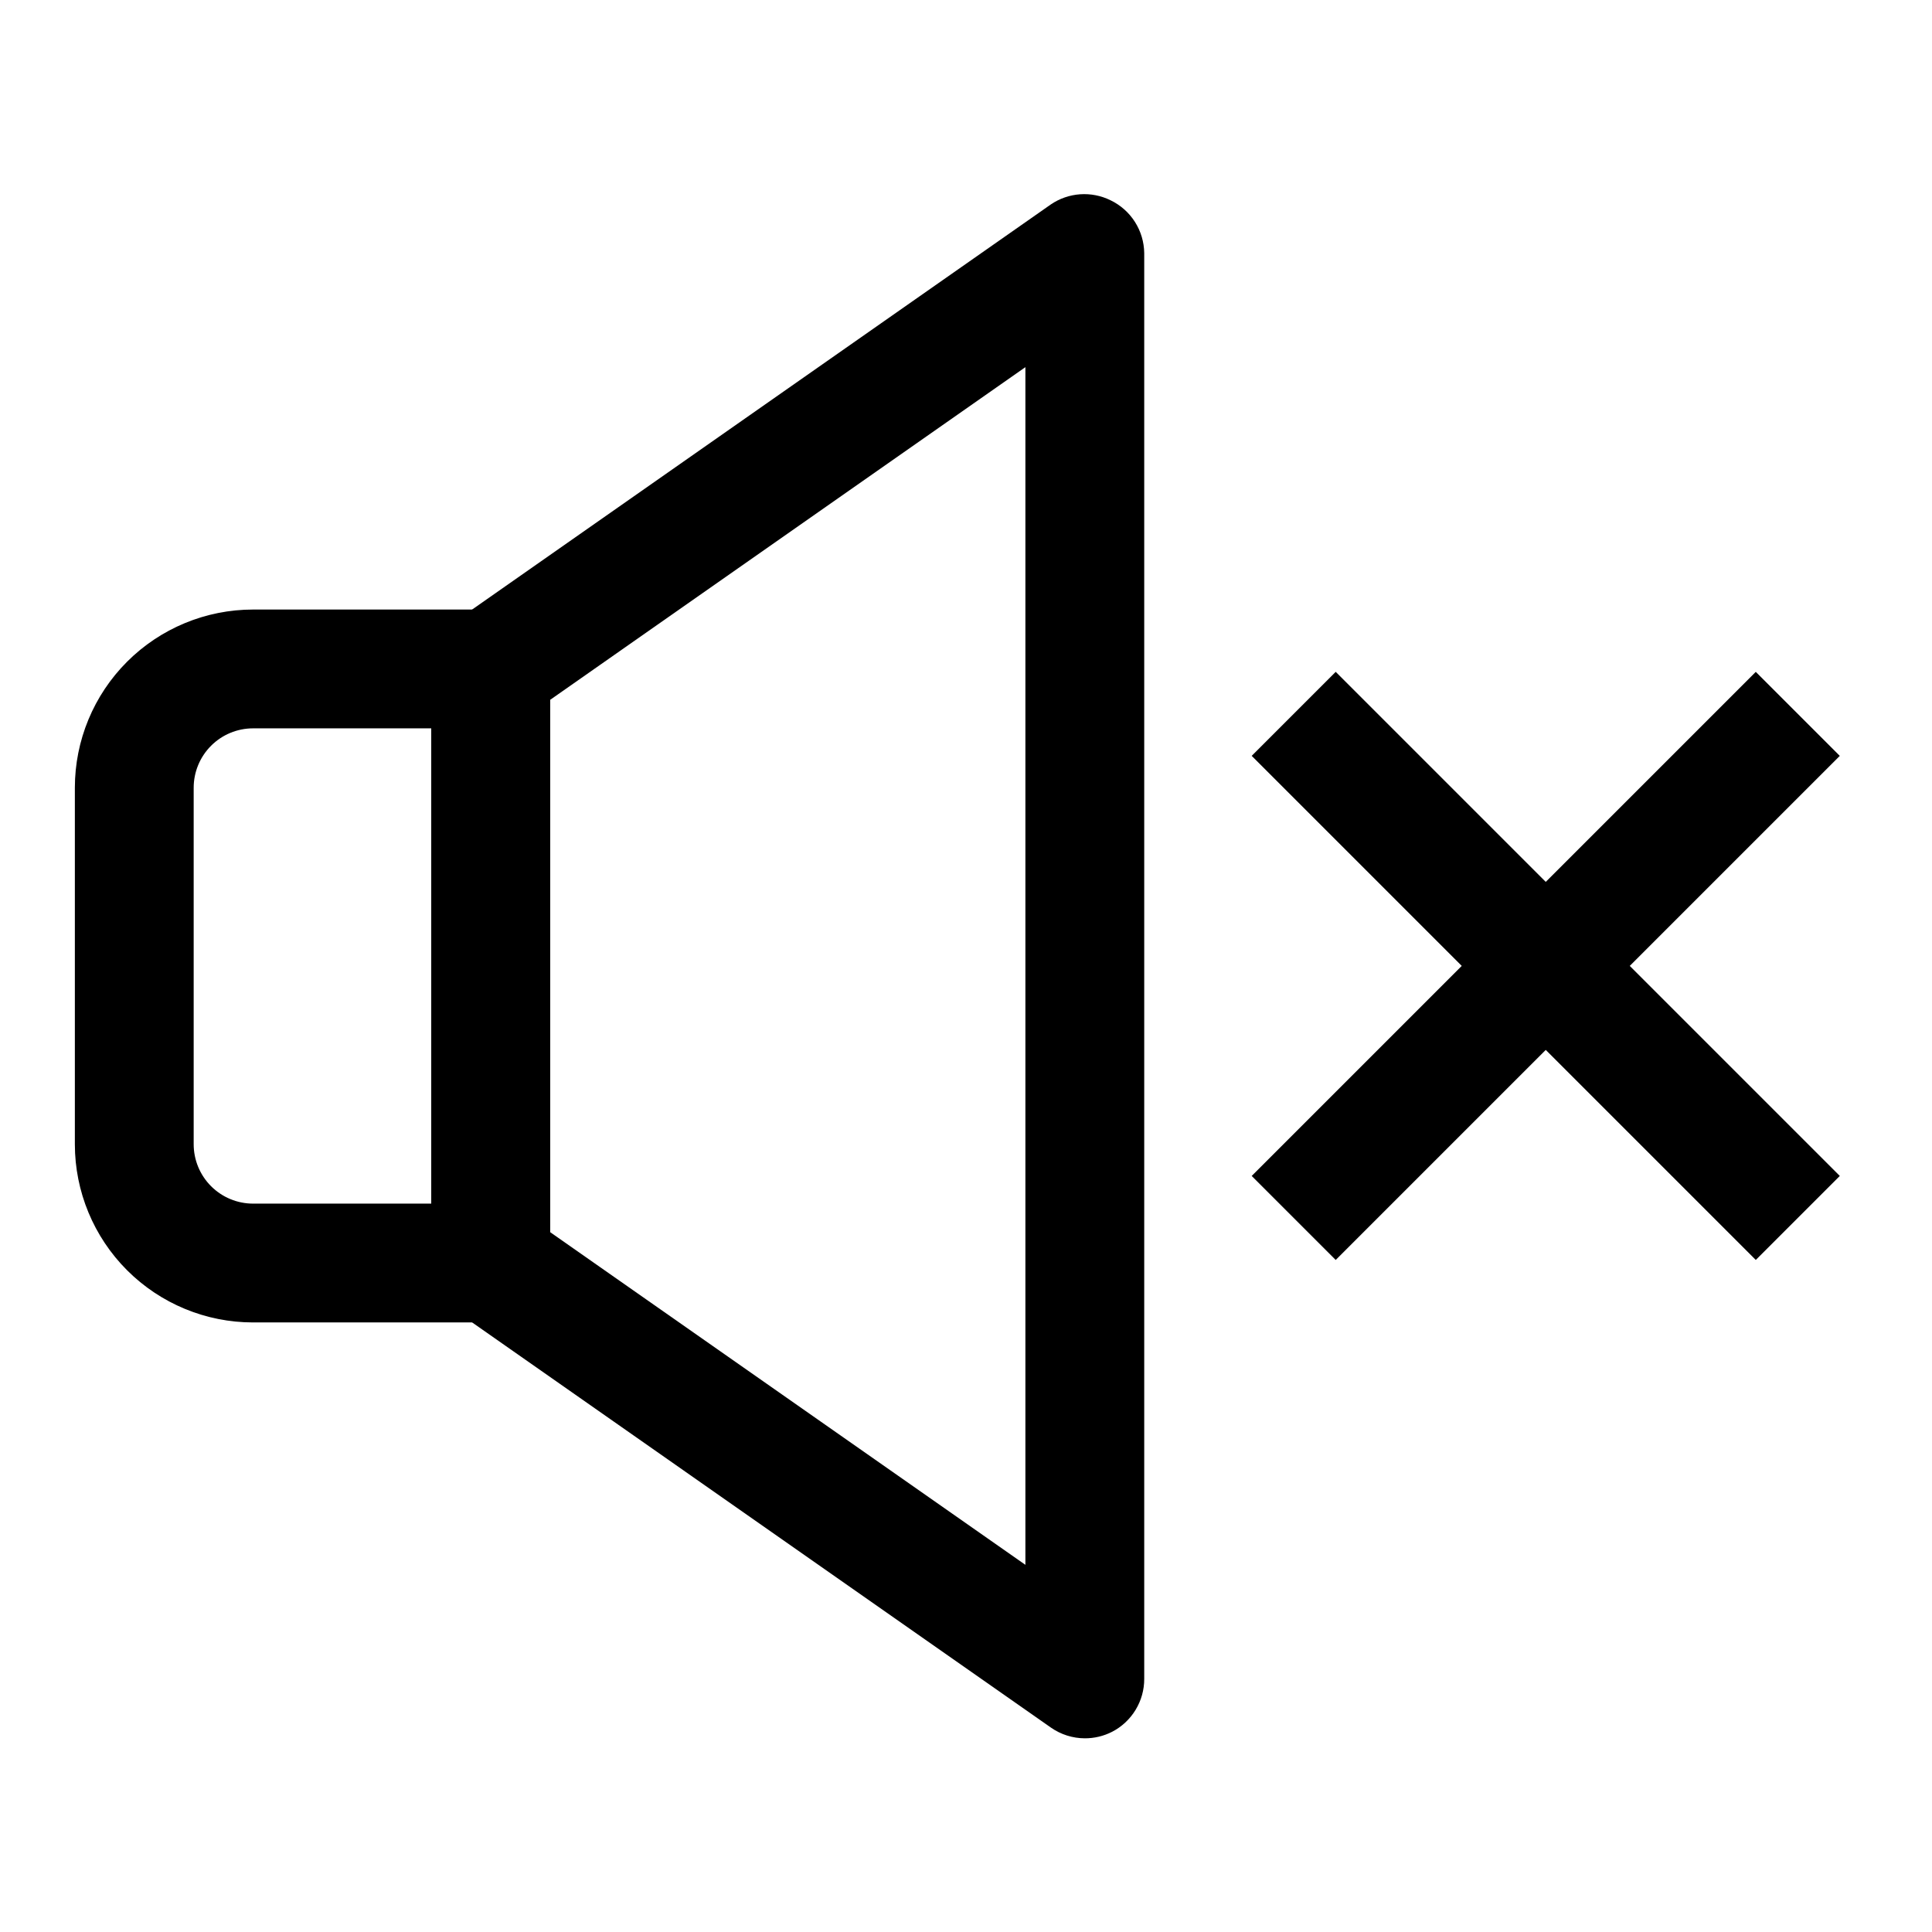
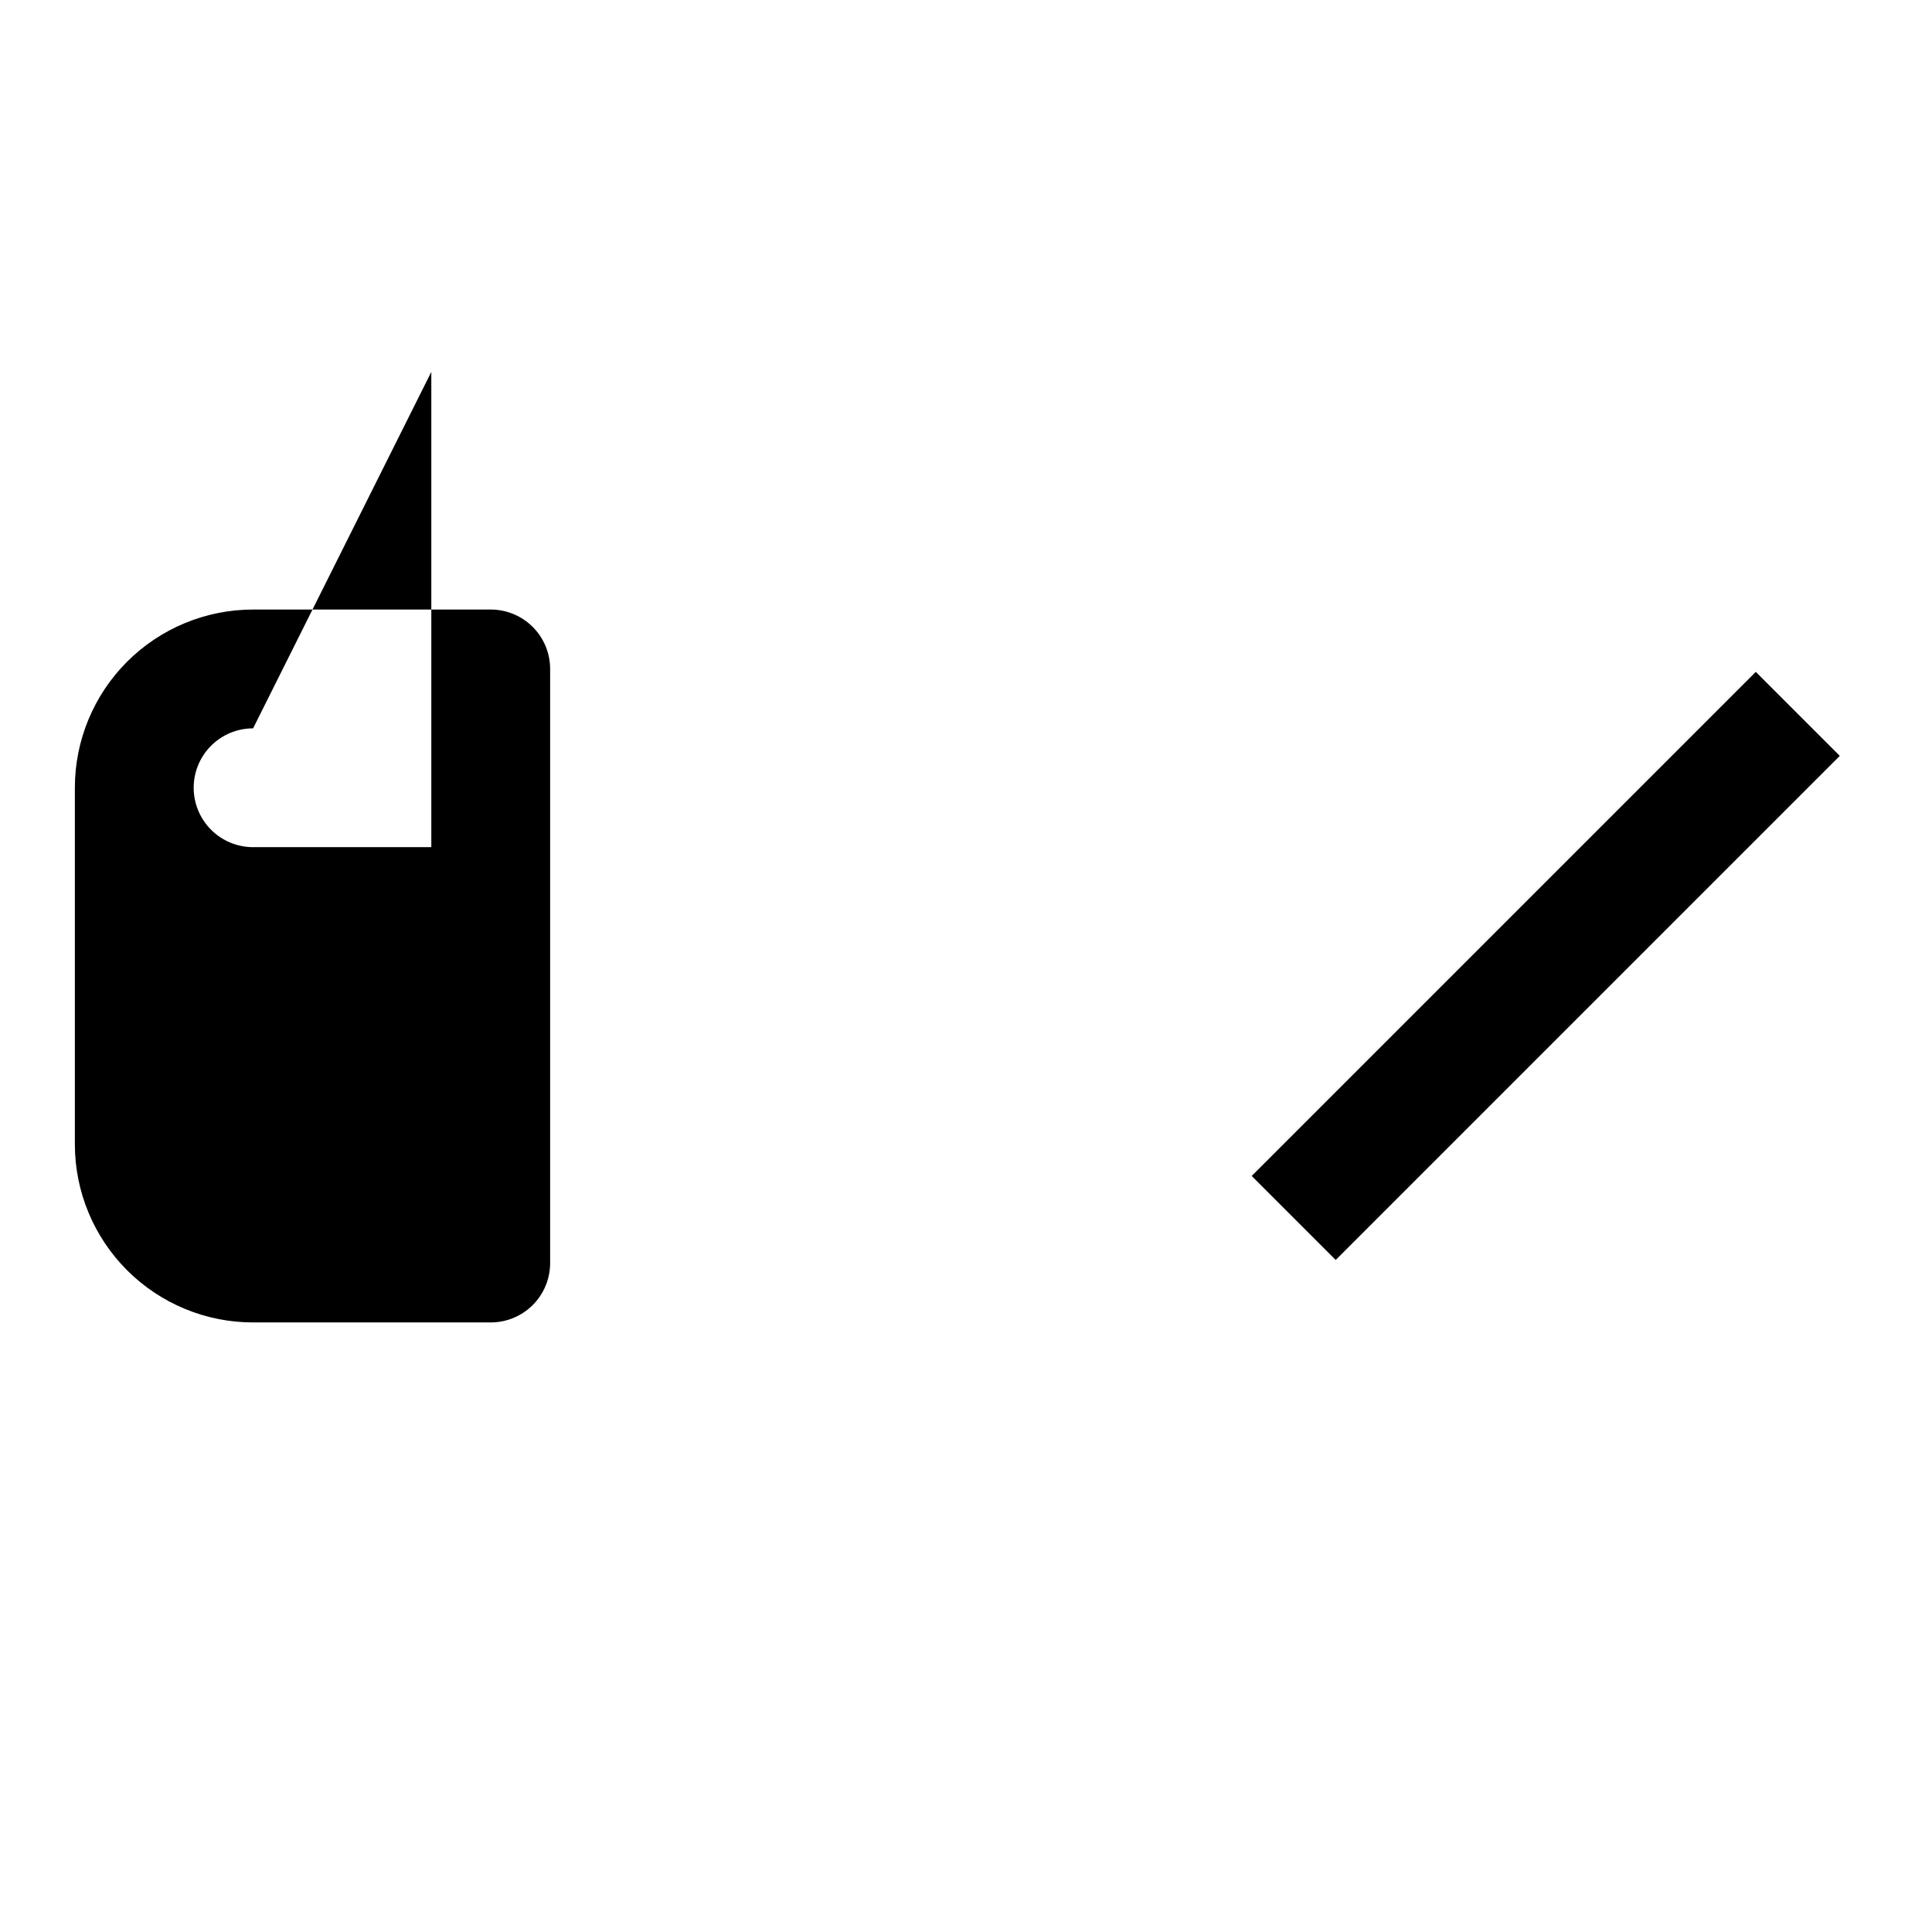
<svg xmlns="http://www.w3.org/2000/svg" fill="#000000" width="800px" height="800px" version="1.1" viewBox="144 144 512 512">
  <g>
-     <path d="m431.49 604.67c-3.211-0.008-6.344-0.996-8.977-2.836l-157.44-110.21c-4.231-2.938-6.758-7.758-6.769-12.91v-157.44c0.012-5.152 2.539-9.973 6.769-12.91l157.44-110.21c2.297-1.555 4.961-2.473 7.727-2.668 2.762-0.191 5.527 0.348 8.02 1.566 2.652 1.262 4.902 3.246 6.488 5.723 1.586 2.477 2.445 5.348 2.484 8.289v377.86c0.008 2.891-0.785 5.731-2.285 8.199-1.5 2.473-3.648 4.484-6.215 5.812-2.242 1.148-4.727 1.742-7.242 1.734zm-141.7-134.14 125.95 88.168v-317.4l-125.95 88.168z" />
-     <path d="m274.05 494.46h-62.977c-12.527 0-24.539-4.973-33.398-13.832s-13.836-20.871-13.836-33.398v-94.465c0-12.527 4.977-24.539 13.836-33.398 8.859-8.855 20.871-13.832 33.398-13.832h62.977c4.176 0 8.18 1.656 11.133 4.609 2.953 2.953 4.609 6.957 4.609 11.133v157.44c0 4.176-1.656 8.18-4.609 11.133-2.953 2.953-6.957 4.609-11.133 4.609zm-62.977-157.44c-4.176 0-8.18 1.656-11.133 4.609-2.953 2.953-4.613 6.957-4.613 11.133v94.465c0 4.176 1.66 8.18 4.613 11.133s6.957 4.613 11.133 4.613h47.23v-125.95z" />
-     <path d="m475.71 344.31 22.266-22.266 133.59 133.59-22.266 22.266z" />
+     <path d="m274.05 494.46h-62.977c-12.527 0-24.539-4.973-33.398-13.832s-13.836-20.871-13.836-33.398v-94.465c0-12.527 4.977-24.539 13.836-33.398 8.859-8.855 20.871-13.832 33.398-13.832h62.977c4.176 0 8.18 1.656 11.133 4.609 2.953 2.953 4.609 6.957 4.609 11.133v157.44c0 4.176-1.656 8.18-4.609 11.133-2.953 2.953-6.957 4.609-11.133 4.609zm-62.977-157.44c-4.176 0-8.18 1.656-11.133 4.609-2.953 2.953-4.613 6.957-4.613 11.133c0 4.176 1.66 8.18 4.613 11.133s6.957 4.613 11.133 4.613h47.23v-125.95z" />
    <path d="m475.71 455.64 133.59-133.59 22.266 22.266-133.59 133.59z" />
  </g>
</svg>